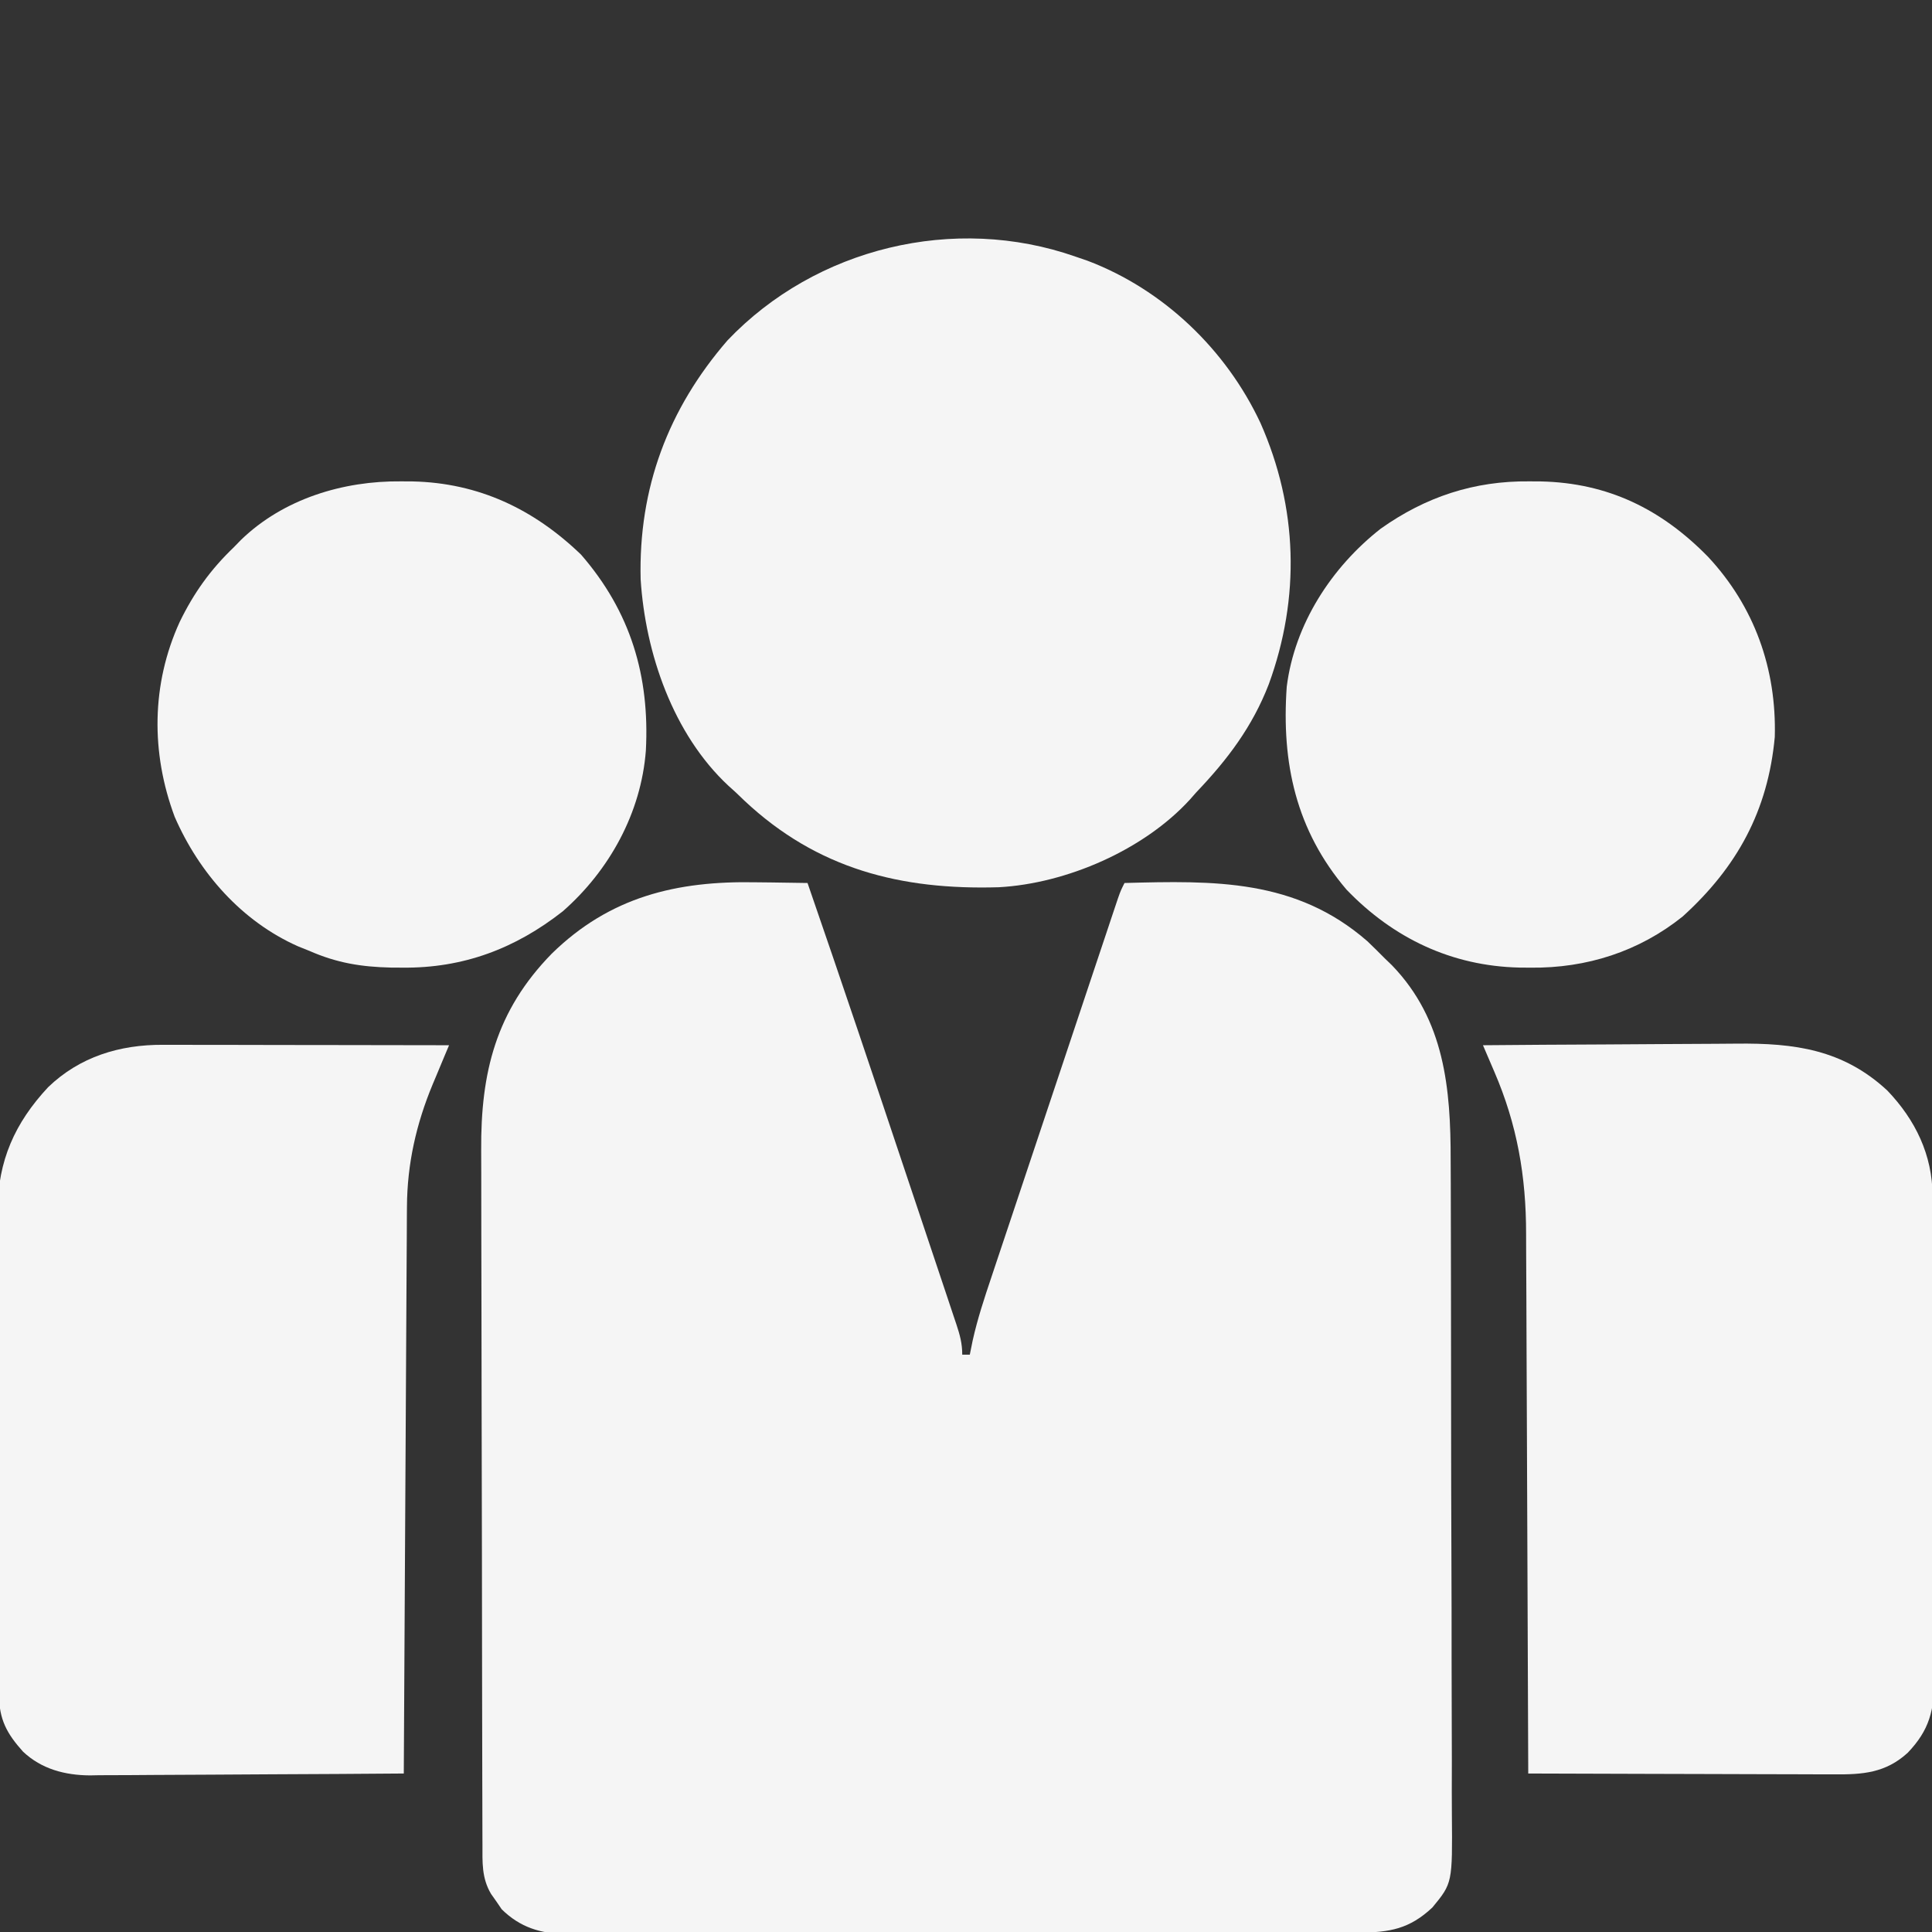
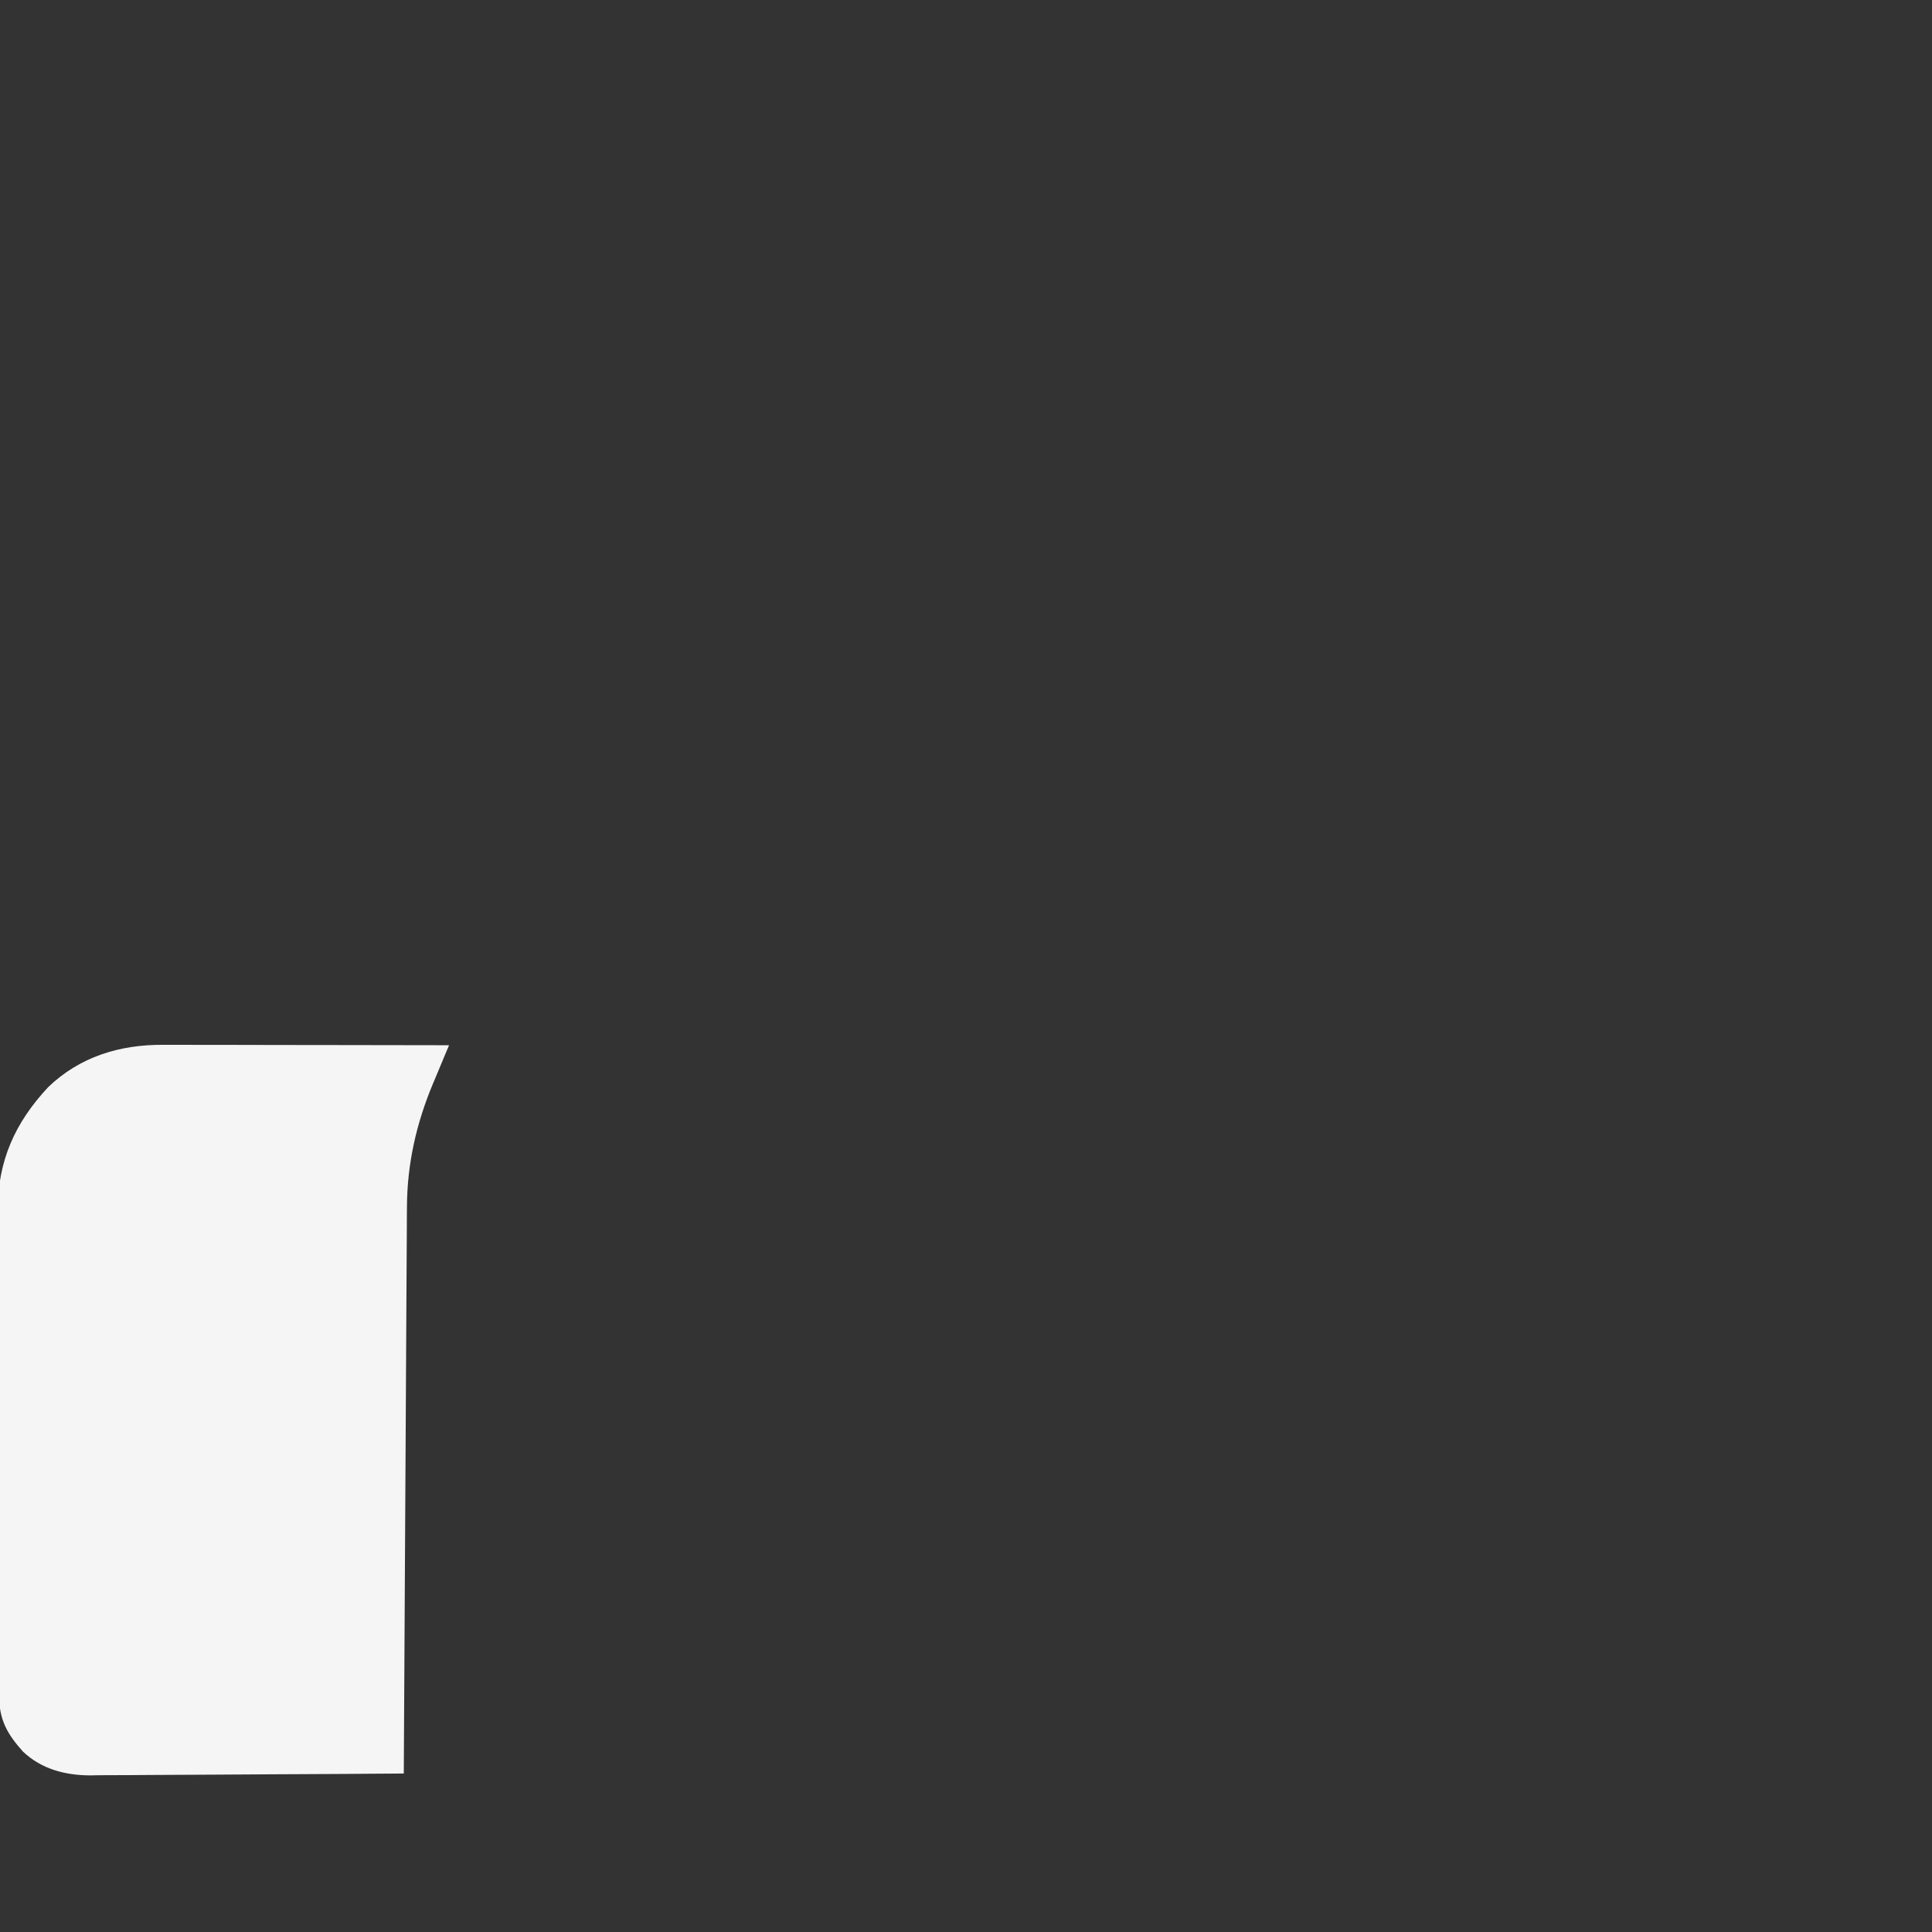
<svg xmlns="http://www.w3.org/2000/svg" width="86" height="86" viewBox="0 0 86 86" fill="none">
  <rect x="0" y="0" width="86" height="86" fill="#333333" stroke="none" />
  <g clip-path="url(#clip0_442_146)">
-     <path d="M33.658 39.274C33.882 39.276 34.105 39.279 34.33 39.281C34.868 39.286 35.407 39.295 35.946 39.305C37.458 43.679 38.931 48.066 40.398 52.455C40.608 53.082 40.818 53.709 41.028 54.336C41.28 55.087 41.531 55.838 41.782 56.589C41.876 56.871 41.97 57.153 42.065 57.434C42.195 57.823 42.325 58.212 42.454 58.6C42.493 58.715 42.531 58.83 42.571 58.948C42.728 59.422 42.833 59.798 42.833 60.301C42.944 60.301 43.055 60.301 43.169 60.301C43.211 60.092 43.254 59.882 43.298 59.666C43.511 58.71 43.814 57.792 44.126 56.865C44.188 56.679 44.25 56.493 44.314 56.3C44.518 55.688 44.723 55.077 44.928 54.465C45.07 54.039 45.212 53.612 45.355 53.186C45.652 52.295 45.95 51.404 46.248 50.513C46.631 49.369 47.013 48.225 47.395 47.08C47.688 46.201 47.981 45.322 48.275 44.443C48.416 44.021 48.557 43.599 48.698 43.177C48.894 42.589 49.091 42.001 49.288 41.413C49.376 41.15 49.376 41.15 49.465 40.881C49.519 40.722 49.572 40.562 49.627 40.398C49.674 40.259 49.72 40.12 49.768 39.977C49.888 39.641 49.888 39.641 50.056 39.305C54.044 39.199 57.677 39.115 60.868 41.898C61.131 42.15 61.39 42.406 61.645 42.664C61.752 42.768 61.859 42.871 61.969 42.977C64.307 45.404 64.577 48.461 64.574 51.647C64.576 51.994 64.577 52.341 64.579 52.688C64.584 53.626 64.585 54.564 64.585 55.502C64.585 56.088 64.587 56.675 64.588 57.262C64.593 59.31 64.595 61.358 64.594 63.406C64.594 65.313 64.599 67.22 64.607 69.127C64.614 70.767 64.617 72.407 64.616 74.047C64.616 75.025 64.618 76.004 64.623 76.982C64.628 77.901 64.628 78.821 64.624 79.741C64.624 80.078 64.625 80.414 64.628 80.751C64.654 83.824 64.654 83.824 63.761 84.908C62.749 85.86 61.856 86.025 60.489 86.025C60.334 86.026 60.18 86.026 60.02 86.027C59.501 86.029 58.981 86.029 58.461 86.03C58.089 86.031 57.717 86.032 57.345 86.034C56.333 86.036 55.321 86.038 54.309 86.04C53.677 86.04 53.045 86.041 52.413 86.043C50.662 86.045 48.912 86.048 47.161 86.049C46.707 86.049 46.253 86.05 45.798 86.05C45.629 86.05 45.629 86.05 45.456 86.05C43.628 86.052 41.8 86.056 39.972 86.061C38.094 86.067 36.217 86.07 34.339 86.07C33.285 86.071 32.231 86.072 31.177 86.077C30.186 86.081 29.194 86.081 28.202 86.079C27.838 86.079 27.475 86.081 27.111 86.083C26.614 86.086 26.117 86.085 25.62 86.082C25.405 86.085 25.405 86.085 25.185 86.088C24.062 86.076 23.142 85.789 22.331 84.987C22.254 84.874 22.178 84.762 22.099 84.646C22.02 84.533 21.94 84.421 21.858 84.304C21.436 83.592 21.476 82.898 21.476 82.097C21.476 81.954 21.475 81.811 21.474 81.664C21.472 81.184 21.472 80.703 21.471 80.223C21.47 79.879 21.469 79.535 21.468 79.192C21.464 78.061 21.462 76.929 21.461 75.798C21.46 75.409 21.459 75.019 21.459 74.629C21.456 72.798 21.453 70.966 21.452 69.134C21.45 67.022 21.446 64.91 21.439 62.798C21.434 61.165 21.431 59.532 21.431 57.898C21.43 56.923 21.429 55.948 21.425 54.973C21.421 54.055 21.42 53.136 21.422 52.217C21.422 51.882 21.421 51.546 21.419 51.21C21.396 47.745 22.068 45.003 24.56 42.451C27.142 39.924 30.108 39.203 33.658 39.274Z" fill="#F5F5F5" />
-     <path d="M47.871 11.422C48.049 11.483 48.227 11.544 48.41 11.607C51.791 12.888 54.58 15.567 56.106 18.825C57.773 22.587 57.886 26.598 56.479 30.455C55.748 32.348 54.641 33.812 53.246 35.274C53.155 35.377 53.064 35.48 52.971 35.587C50.918 37.836 47.474 39.33 44.459 39.494C40.108 39.623 36.384 38.688 33.136 35.64C33.01 35.519 32.883 35.398 32.754 35.274C32.646 35.177 32.539 35.081 32.429 34.981C29.961 32.684 28.727 29.078 28.517 25.785C28.418 21.73 29.739 18.204 32.386 15.149C36.316 11.025 42.482 9.533 47.871 11.422Z" fill="#F5F5F5" />
    <path d="M7.251 46.508C7.389 46.508 7.527 46.508 7.668 46.508C8.123 46.508 8.577 46.509 9.032 46.511C9.347 46.511 9.662 46.511 9.978 46.511C10.807 46.512 11.637 46.514 12.466 46.516C13.313 46.517 14.16 46.518 15.006 46.519C16.667 46.521 18.328 46.523 19.989 46.527C19.908 46.72 19.827 46.913 19.743 47.112C19.636 47.37 19.528 47.628 19.421 47.885C19.367 48.012 19.314 48.139 19.259 48.27C18.529 50.027 18.125 51.808 18.115 53.716C18.114 53.825 18.113 53.934 18.112 54.046C18.11 54.407 18.108 54.767 18.107 55.128C18.105 55.388 18.104 55.648 18.102 55.908C18.097 56.611 18.094 57.315 18.09 58.018C18.087 58.754 18.082 59.49 18.078 60.226C18.069 61.619 18.062 63.011 18.055 64.404C18.046 65.99 18.037 67.576 18.028 69.161C18.009 72.422 17.991 75.684 17.974 78.945C16.029 78.961 14.084 78.972 12.139 78.98C11.236 78.983 10.332 78.988 9.429 78.996C8.557 79.003 7.684 79.007 6.812 79.009C6.48 79.01 6.148 79.012 5.816 79.016C5.349 79.021 4.882 79.022 4.416 79.021C4.28 79.024 4.144 79.026 4.004 79.029C2.894 79.021 1.853 78.751 1.027 77.974C0.301 77.166 -0.04 76.536 -0.045 75.434C-0.047 75.231 -0.049 75.028 -0.05 74.819C-0.05 74.594 -0.051 74.37 -0.051 74.145C-0.052 73.909 -0.053 73.672 -0.055 73.435C-0.059 72.792 -0.06 72.149 -0.061 71.506C-0.062 71.103 -0.063 70.701 -0.064 70.298C-0.068 68.892 -0.07 67.486 -0.071 66.08C-0.071 64.772 -0.076 63.465 -0.083 62.158C-0.089 61.034 -0.092 59.909 -0.092 58.785C-0.092 58.114 -0.093 57.444 -0.098 56.773C-0.103 56.141 -0.103 55.509 -0.1 54.877C-0.1 54.538 -0.104 54.198 -0.107 53.859C-0.09 51.665 0.659 49.988 2.14 48.397C3.551 47.036 5.335 46.499 7.251 46.508Z" fill="#F5F5F5" />
-     <path d="M66.012 46.527C67.817 46.511 69.621 46.499 71.426 46.492C72.264 46.489 73.103 46.484 73.941 46.476C74.751 46.469 75.561 46.465 76.372 46.463C76.68 46.462 76.987 46.46 77.295 46.456C79.877 46.427 82.039 46.714 84.011 48.543C85.264 49.853 86.016 51.409 86.026 53.228C86.027 53.431 86.029 53.633 86.03 53.842C86.031 54.063 86.032 54.285 86.032 54.513C86.034 54.749 86.035 54.986 86.037 55.222C86.041 55.997 86.043 56.772 86.046 57.547C86.047 57.815 86.048 58.082 86.049 58.349C86.052 59.461 86.055 60.573 86.057 61.684C86.06 63.276 86.066 64.867 86.075 66.459C86.082 67.579 86.085 68.699 86.086 69.819C86.087 70.488 86.088 71.156 86.094 71.825C86.099 72.454 86.1 73.083 86.098 73.712C86.098 74.052 86.102 74.391 86.106 74.731C86.097 76.134 85.892 77.003 84.918 78.023C83.931 78.924 82.908 78.994 81.642 78.983C81.495 78.983 81.347 78.983 81.195 78.983C80.71 78.983 80.225 78.981 79.739 78.978C79.402 78.977 79.064 78.977 78.727 78.976C77.84 78.975 76.954 78.972 76.068 78.968C75.162 78.965 74.257 78.963 73.352 78.961C71.577 78.958 69.802 78.952 68.027 78.945C68.027 78.812 68.026 78.678 68.026 78.541C68.016 75.284 68.004 72.026 67.988 68.769C67.98 67.194 67.974 65.619 67.969 64.044C67.965 62.67 67.96 61.295 67.952 59.922C67.948 59.195 67.945 58.468 67.944 57.742C67.943 57.056 67.939 56.37 67.934 55.684C67.933 55.434 67.932 55.184 67.932 54.935C67.935 52.37 67.535 50.063 66.516 47.703C66.347 47.311 66.18 46.919 66.012 46.527Z" fill="#F5F5F5" />
-     <path d="M68.079 21.427C68.248 21.428 68.416 21.429 68.59 21.43C71.574 21.496 73.953 22.662 76.029 24.783C78.098 27.001 79.084 29.778 79.002 32.804C78.698 36.086 77.33 38.593 74.903 40.795C72.95 42.361 70.621 43.1 68.142 43.074C67.89 43.072 67.89 43.072 67.632 43.07C64.627 43.003 62.024 41.769 59.938 39.6C57.687 36.959 57.039 33.963 57.277 30.57C57.626 27.78 59.274 25.249 61.455 23.537C63.46 22.114 65.622 21.4 68.079 21.427Z" fill="#F5F5F5" />
-     <path d="M17.857 21.427C18.026 21.428 18.194 21.429 18.368 21.43C21.301 21.495 23.756 22.657 25.867 24.691C28.074 27.234 28.923 30.093 28.75 33.407C28.54 36.18 27.128 38.744 25.052 40.565C22.93 42.231 20.612 43.102 17.91 43.073C17.657 43.072 17.657 43.072 17.398 43.07C16.077 43.04 14.992 42.863 13.774 42.328C13.606 42.261 13.438 42.193 13.266 42.124C10.756 41.011 8.858 38.847 7.775 36.357C6.713 33.513 6.733 30.459 7.998 27.686C8.625 26.395 9.371 25.352 10.414 24.355C10.569 24.196 10.569 24.196 10.726 24.034C12.618 22.203 15.277 21.399 17.857 21.427Z" fill="#F5F5F5" />
  </g>
  <defs>
    <clipPath id="clip0_442_146">
      <rect width="86" height="86" fill="white" />
    </clipPath>
  </defs>
</svg>